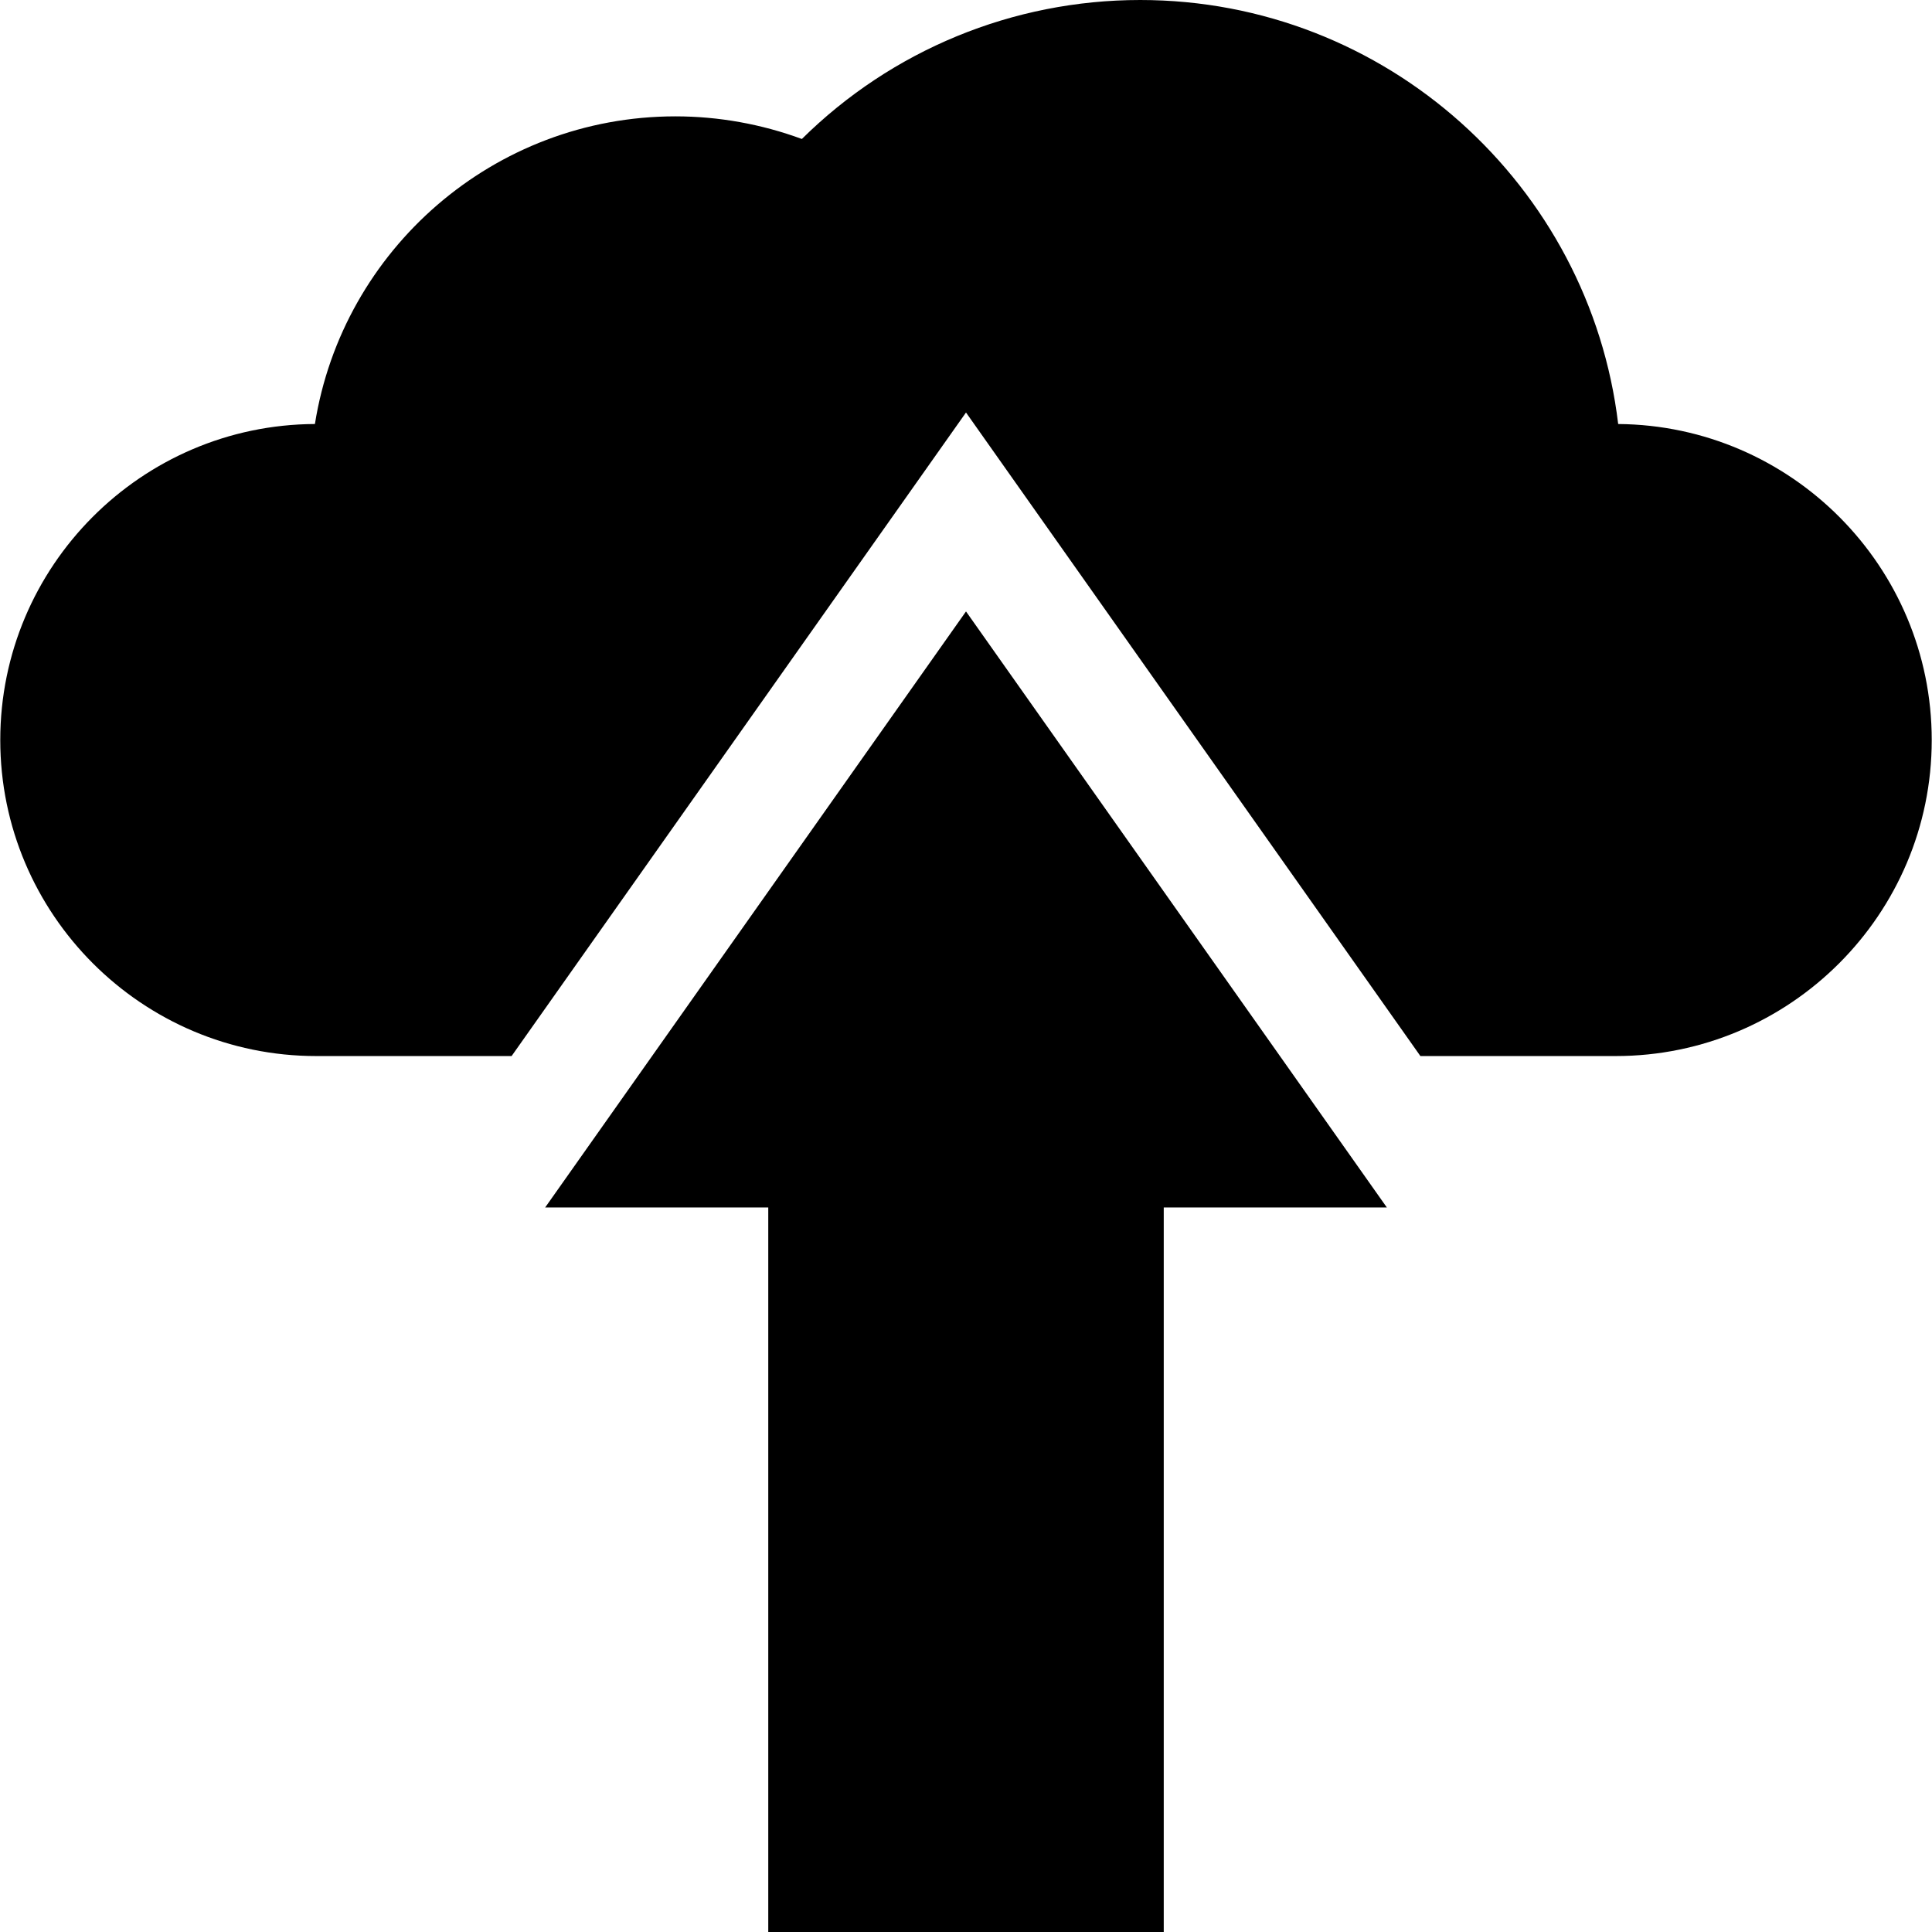
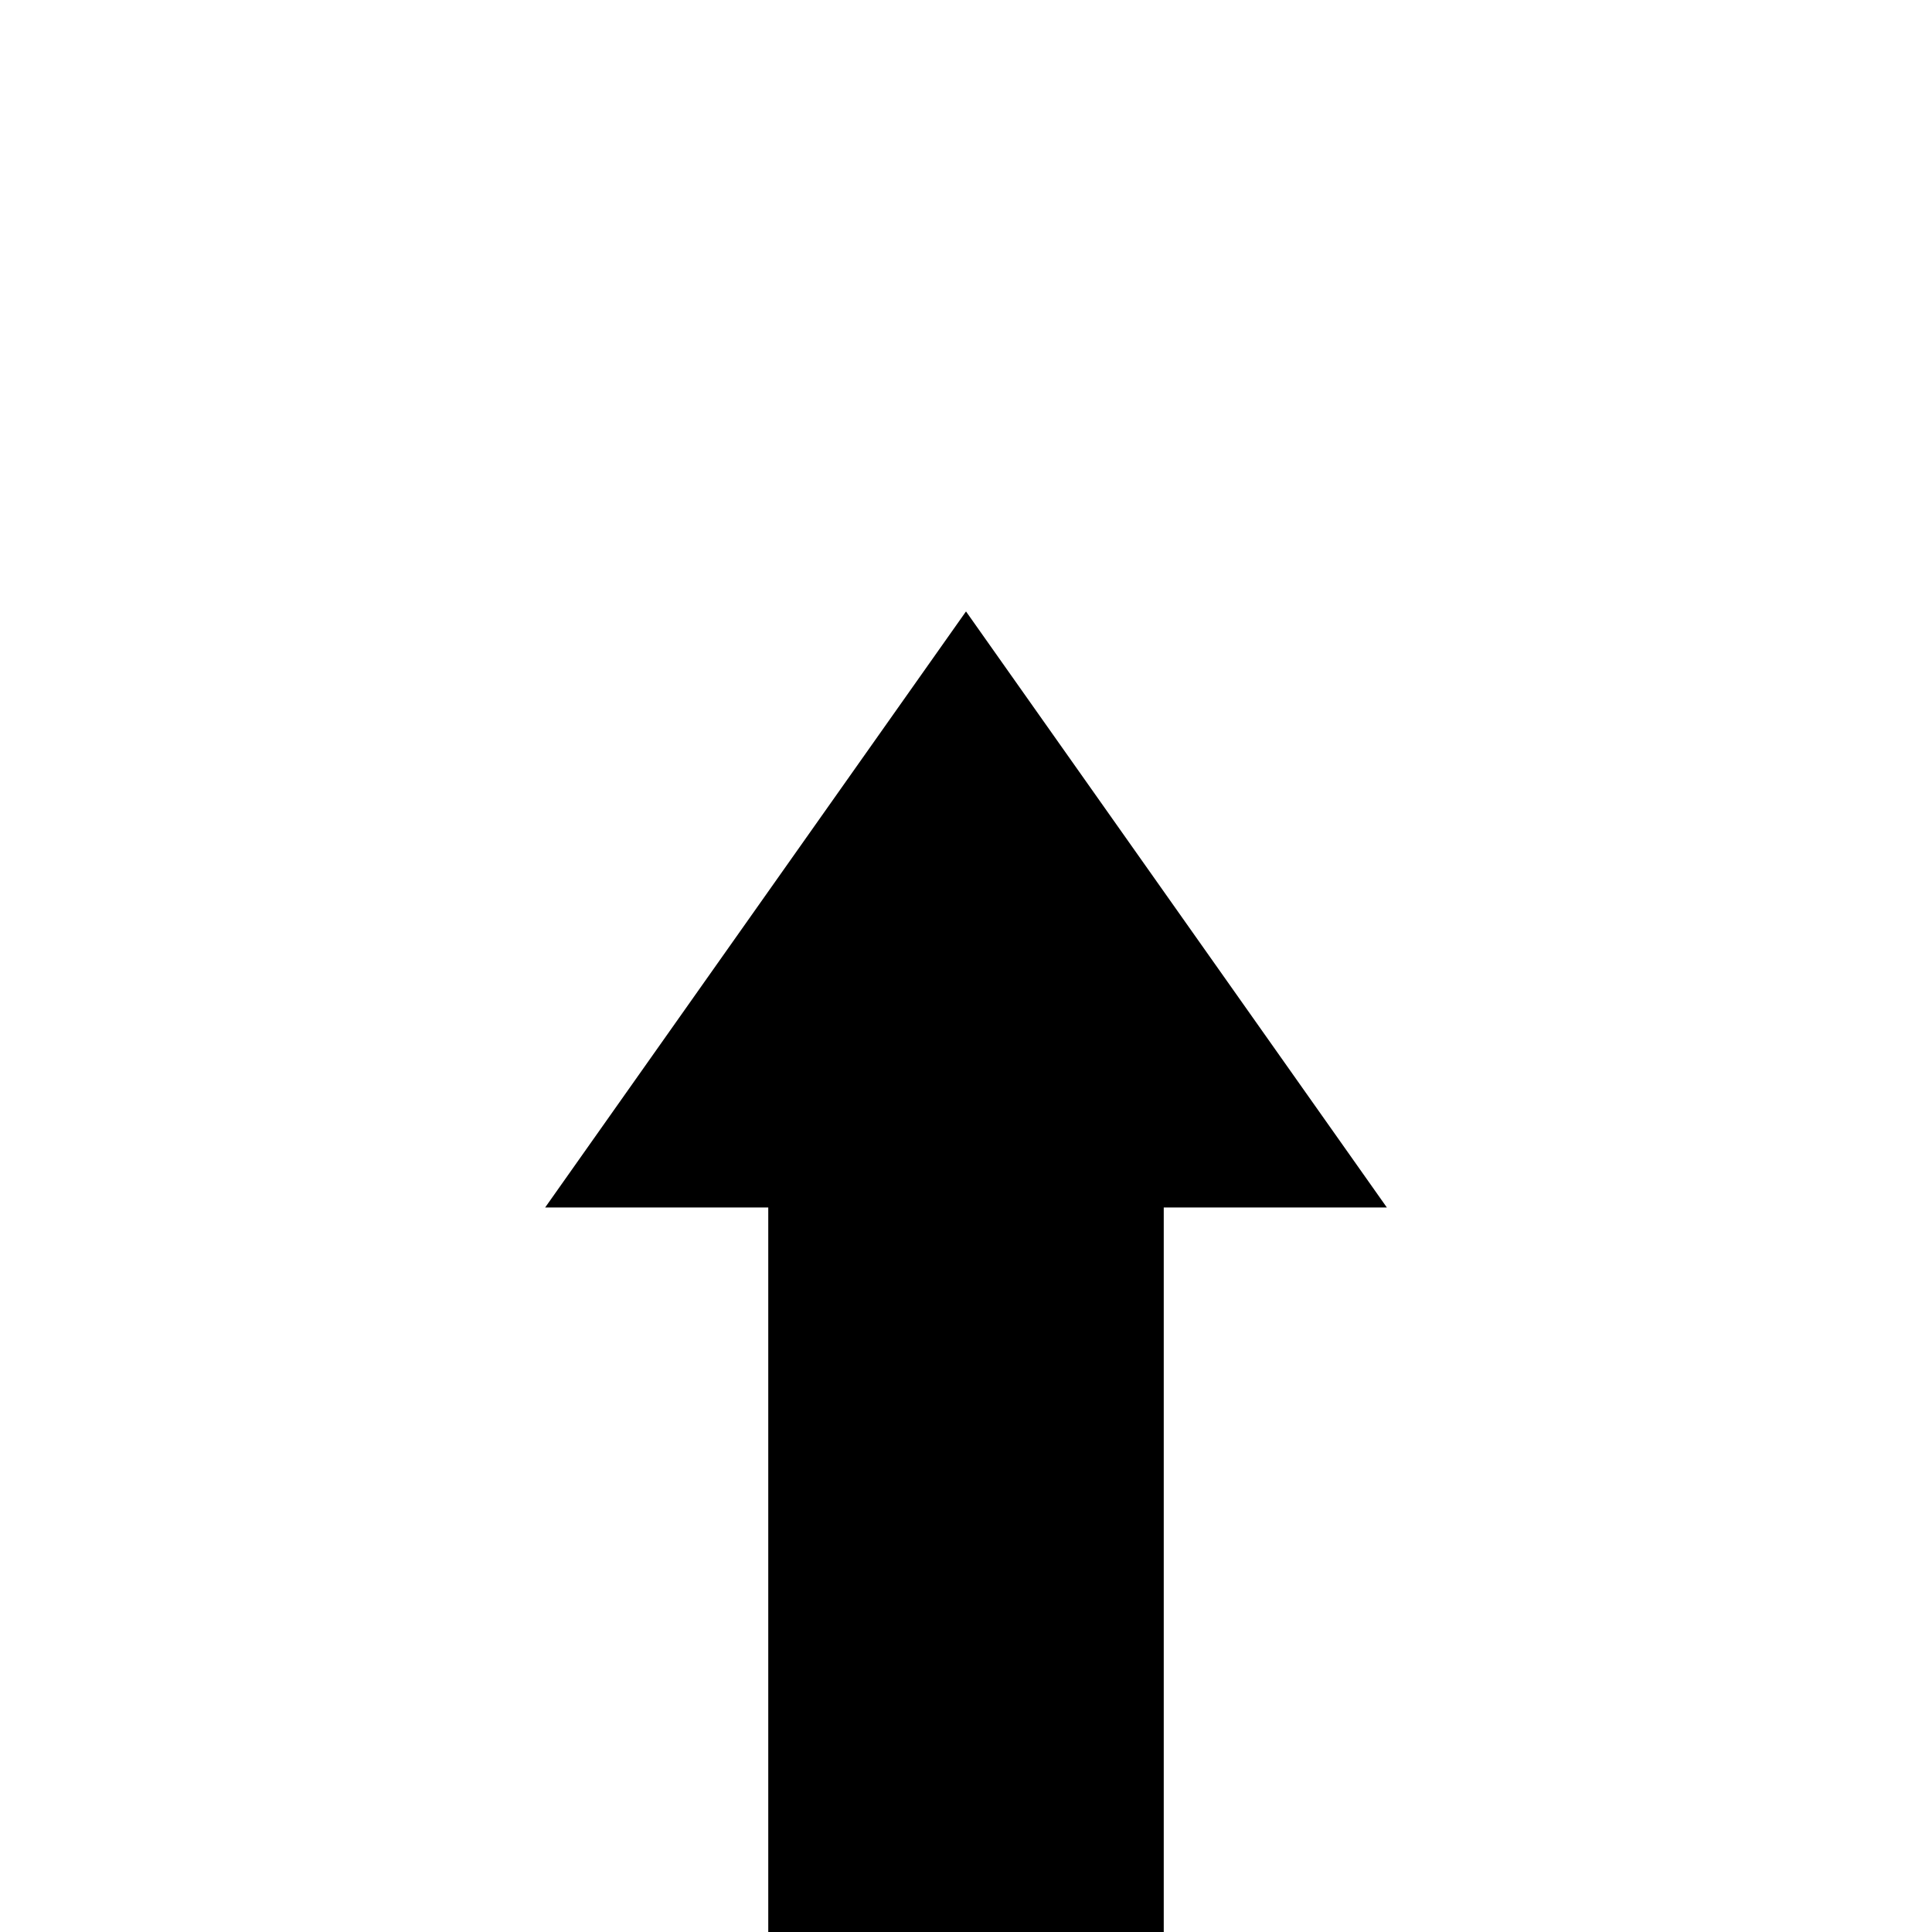
<svg xmlns="http://www.w3.org/2000/svg" fill="#000000" height="800px" width="800px" version="1.1" id="Layer_1" viewBox="0 0 512 512" xml:space="preserve">
  <g>
    <g>
-       <path d="M428.835,112.37C421.297,49.166,367.364,0,302.165,0c-33.777,0-65.861,13.297-89.662,36.83    c-10.693-3.942-22.086-5.995-33.502-5.995c-48.17,0-88.23,35.387-95.542,81.533C37.444,112.56,0.07,150.055,0.07,196.117    c0,46.179,37.568,83.748,83.747,83.748h51.762L256,109.317l120.421,170.548h51.762c46.179,0,83.747-37.569,83.747-83.748    C511.931,150.154,474.716,112.722,428.835,112.37z" />
-     </g>
+       </g>
  </g>
  <g>
    <g>
      <polygon points="256.001,162.037 144.473,319.992 203.597,319.992 203.597,512 308.405,512 308.405,319.992 367.529,319.992   " />
    </g>
  </g>
</svg>